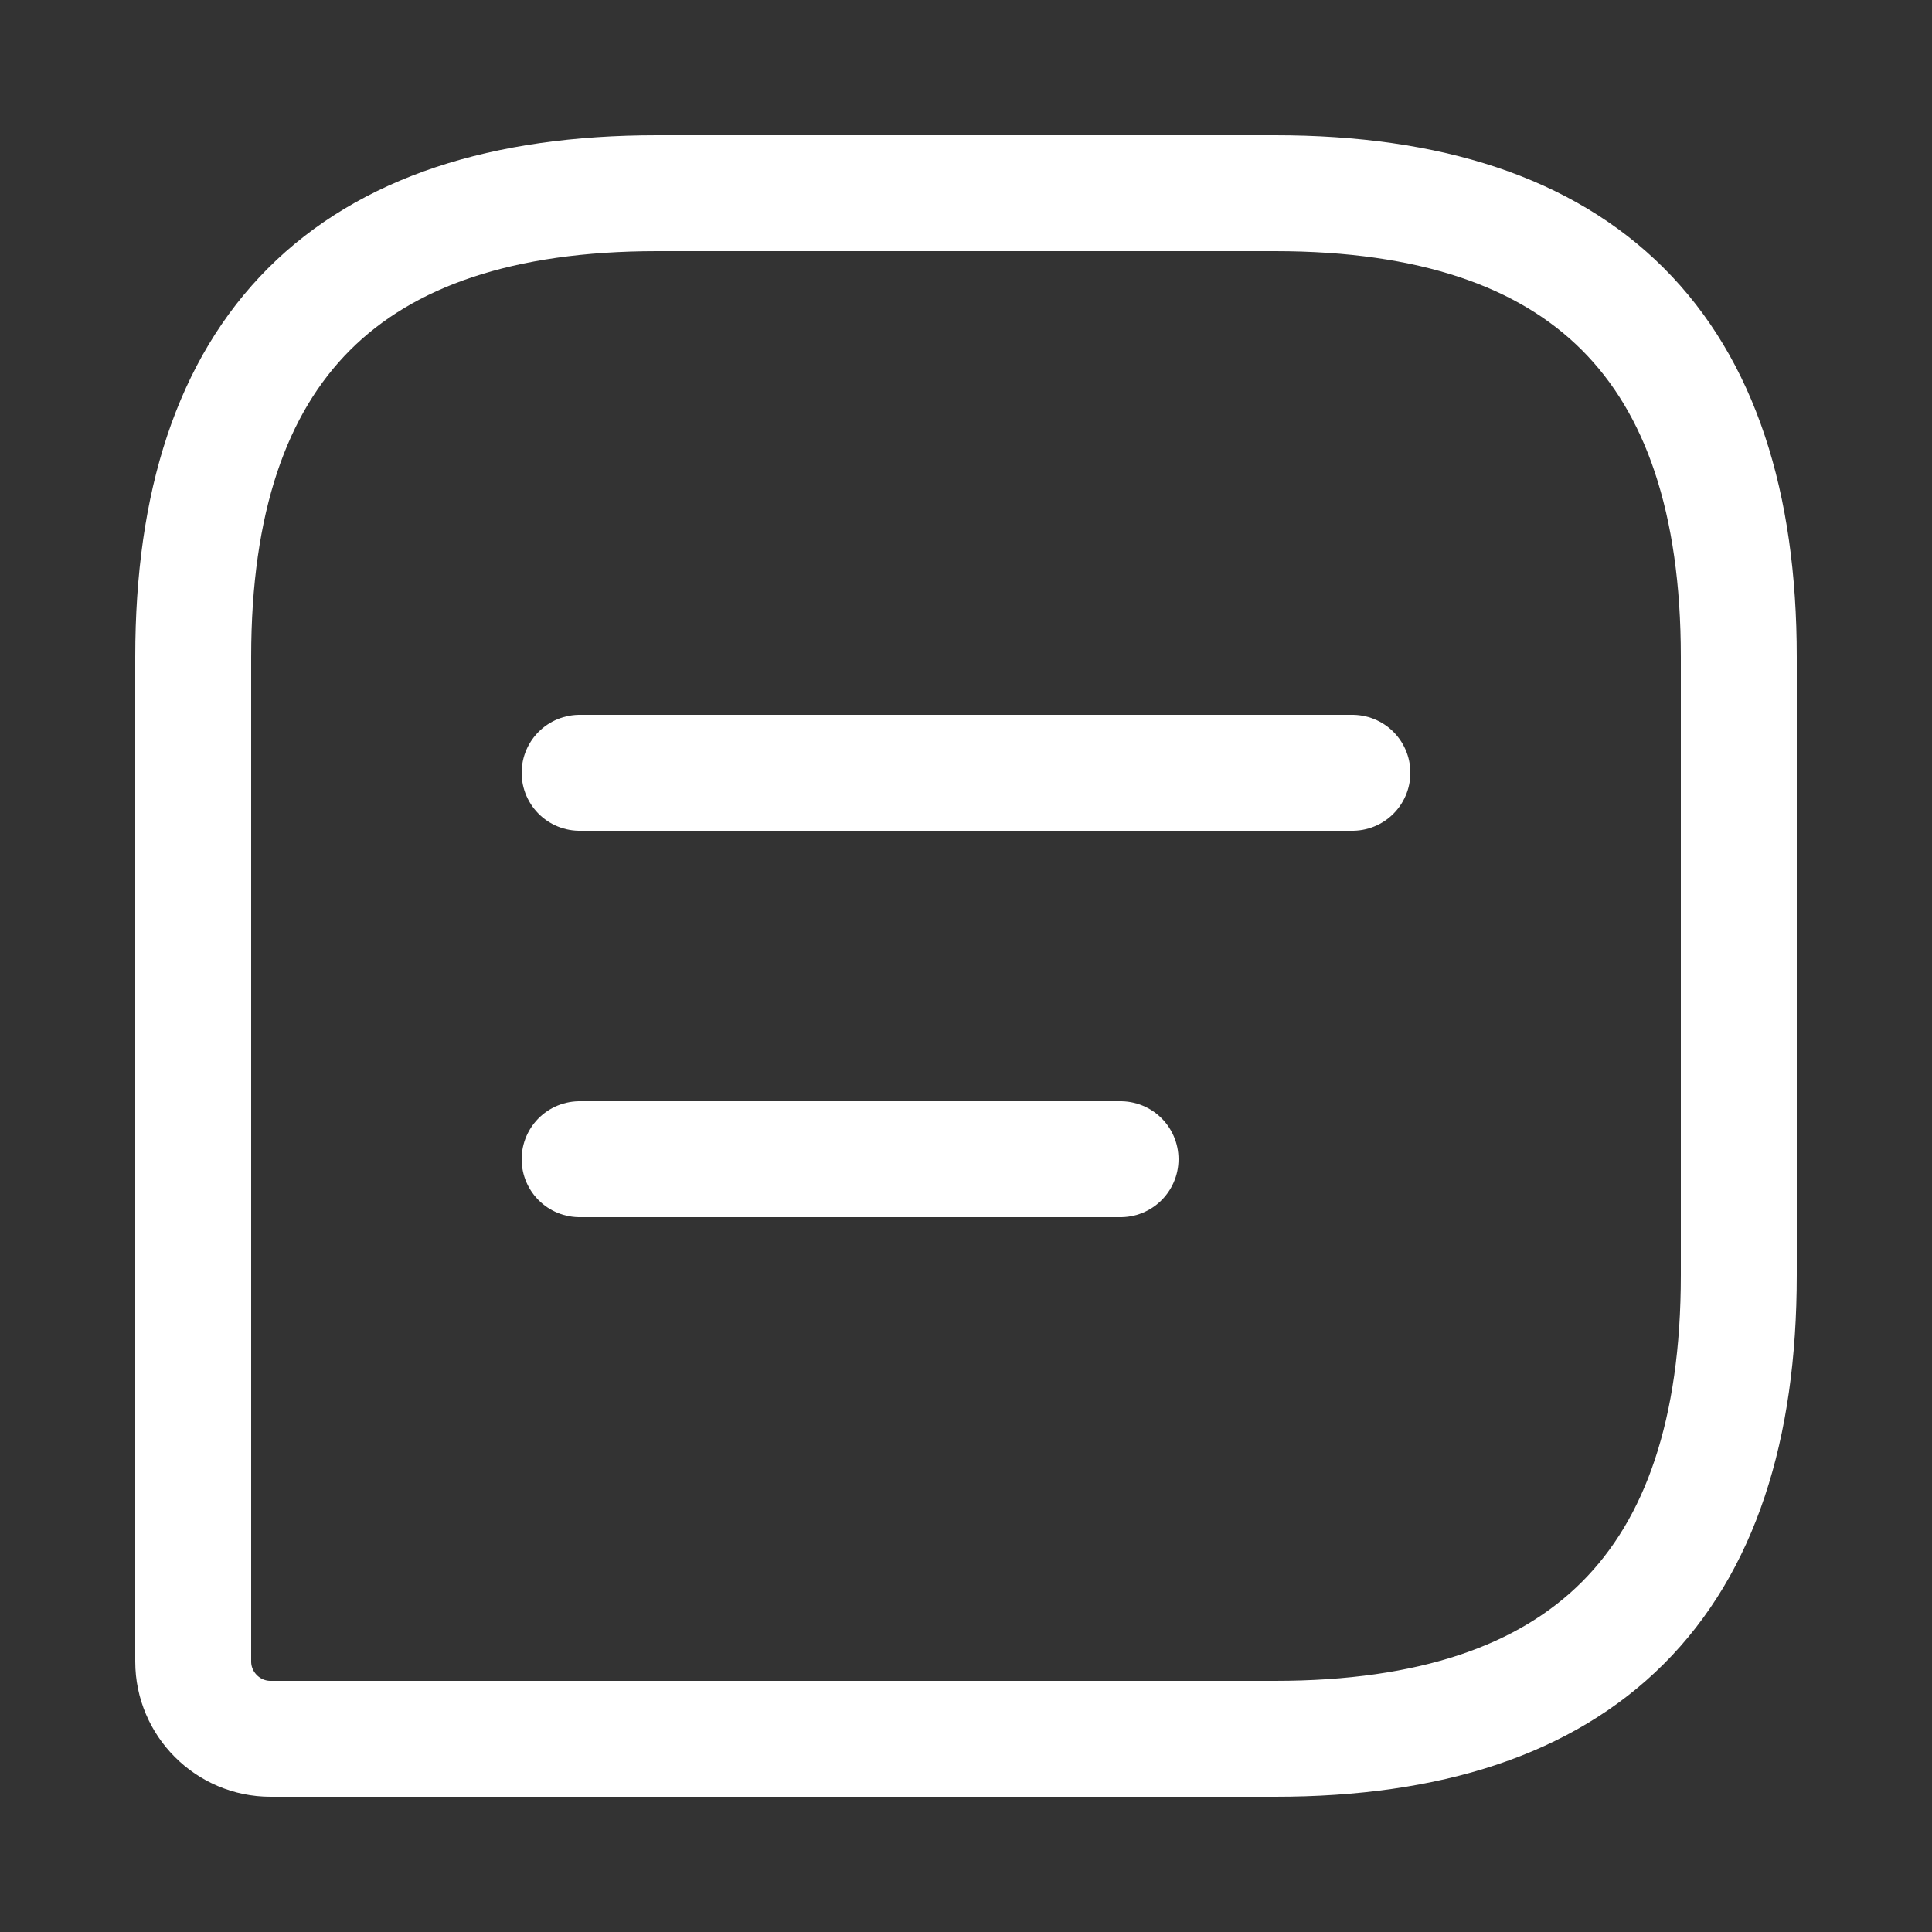
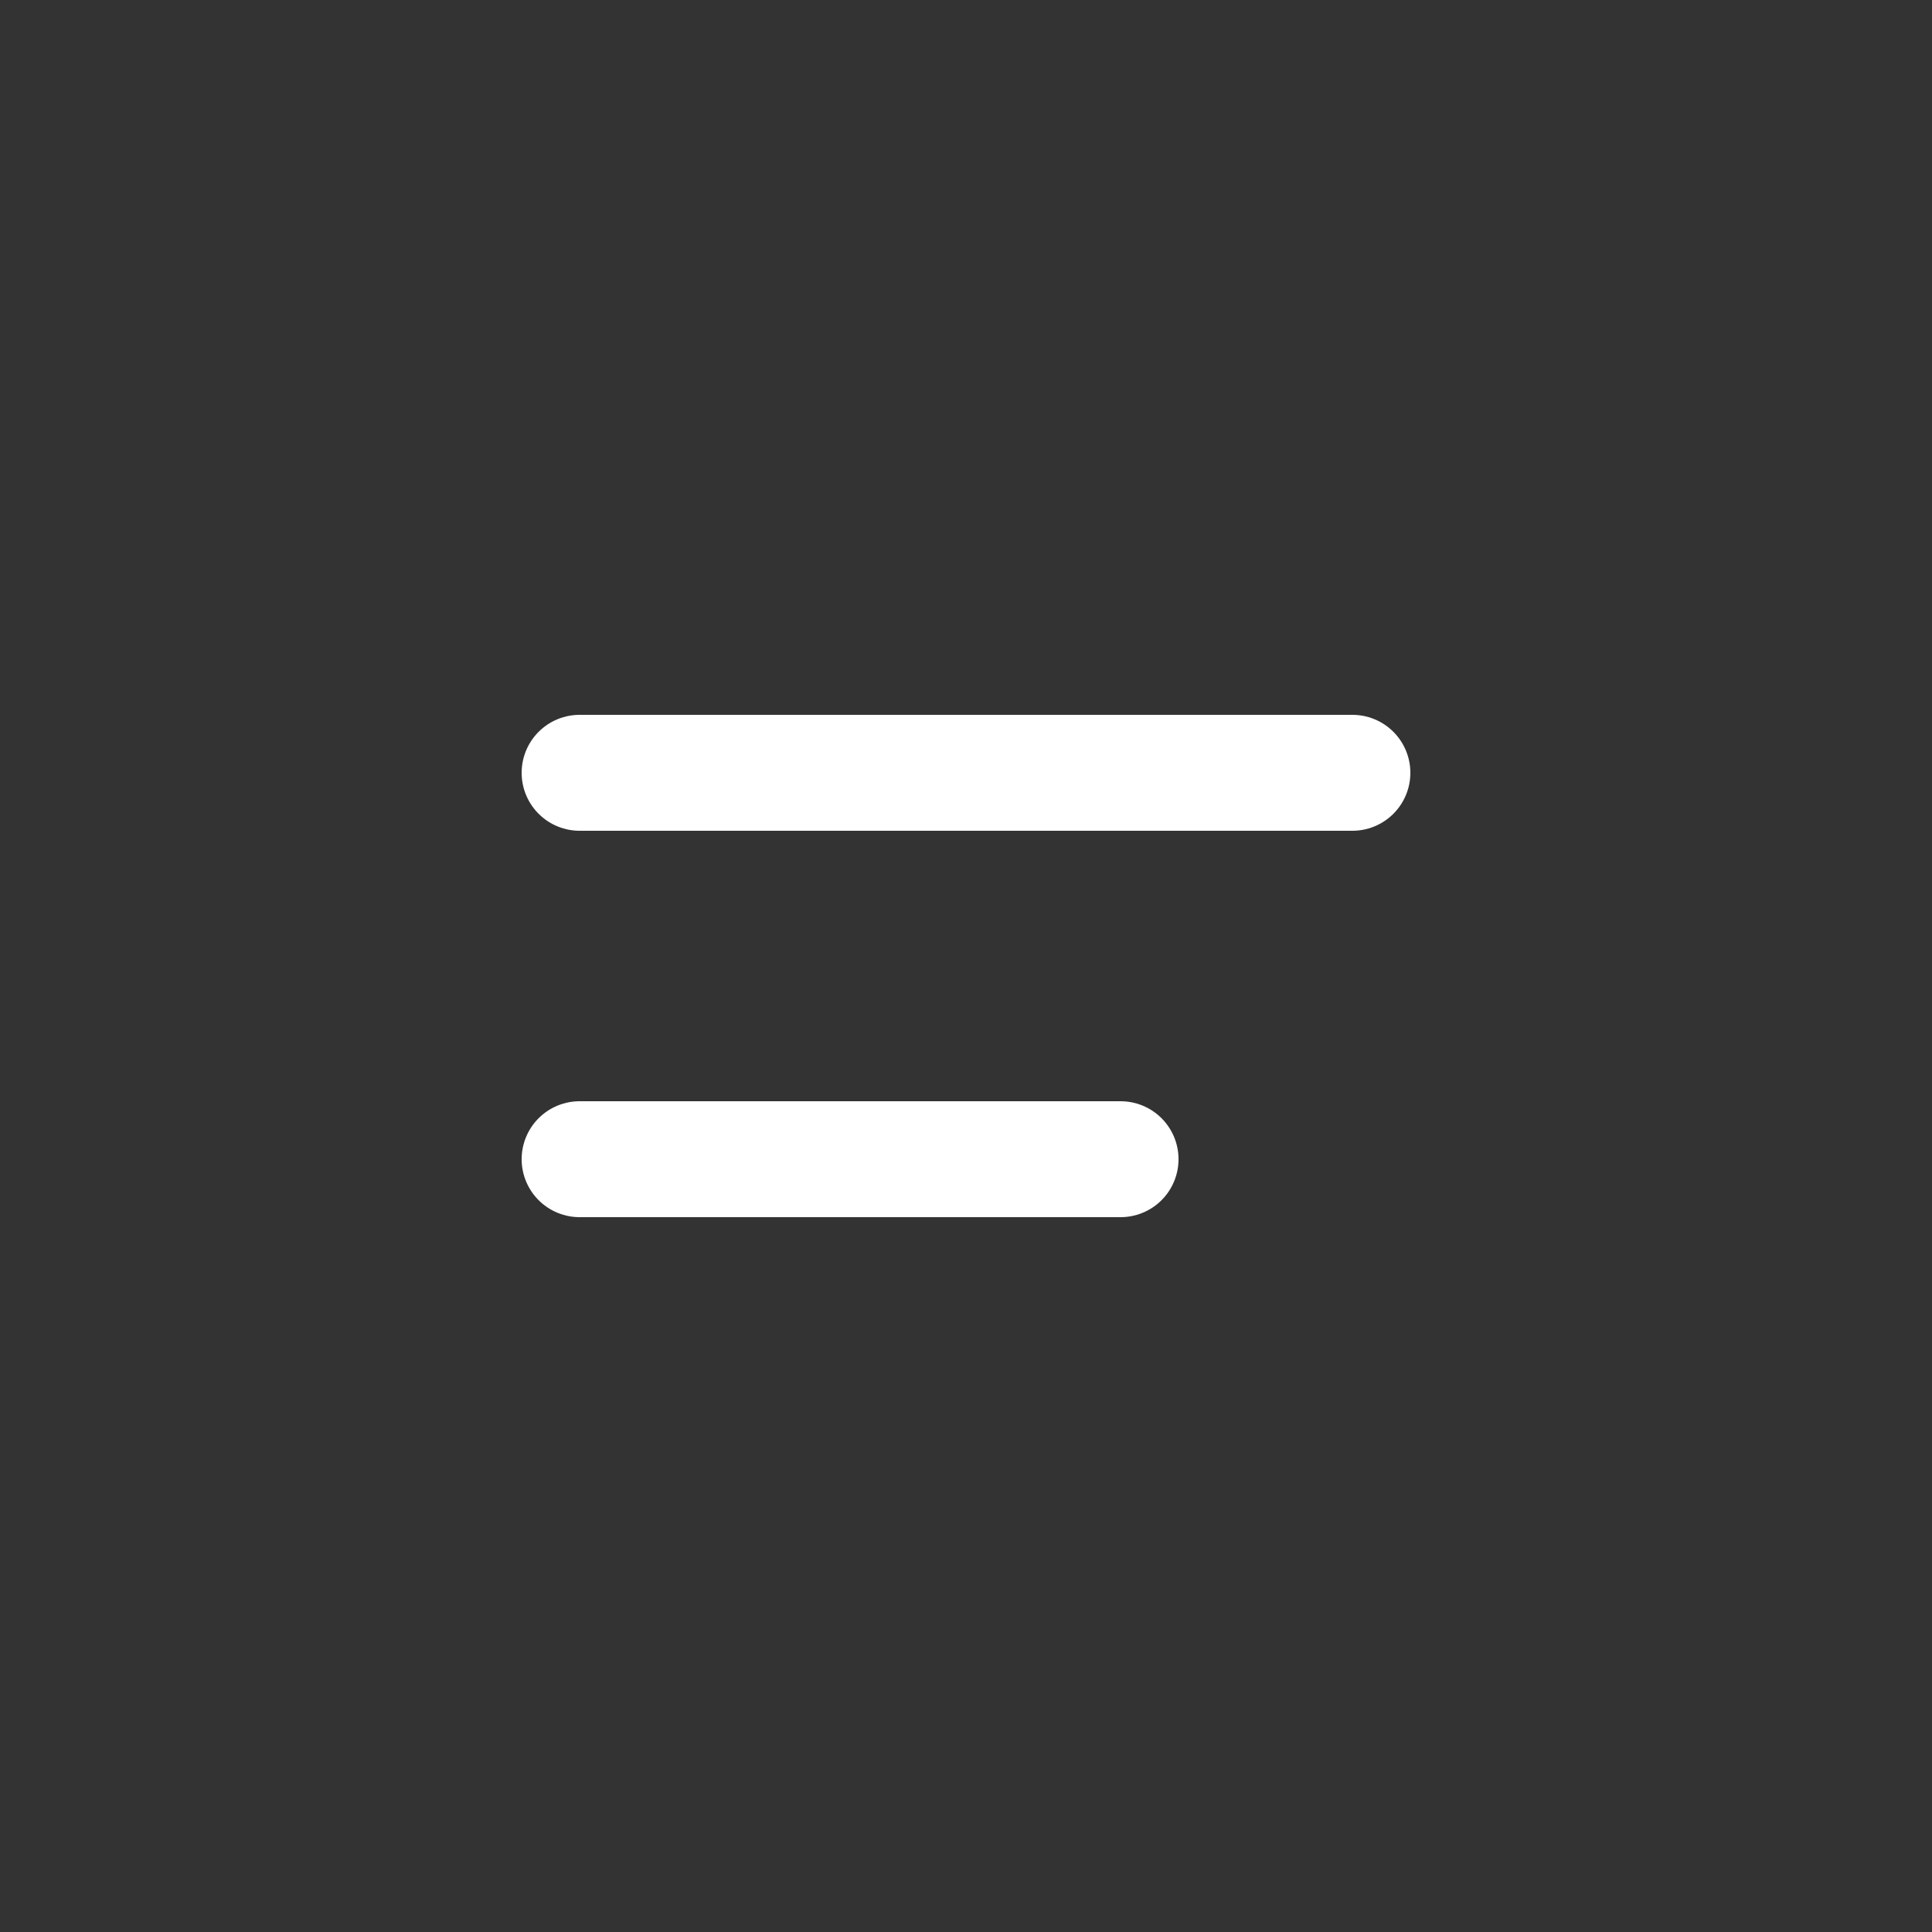
<svg xmlns="http://www.w3.org/2000/svg" width="25" height="25" viewBox="0 0 25 25" fill="none">
  <rect x="0" y="0" width="25" height="25" fill="#333333" stroke="none" />
-   <path d="M16.5 2.5H8.5C4.5 2.5 2.5 4.5 2.5 8.5V21.5C2.5 22.05 2.95 22.5 3.5 22.5H16.5C20.5 22.5 22.5 20.5 22.5 16.5V8.5C22.5 4.5 20.5 2.5 16.5 2.5Z" stroke="white" stroke-width="1.5" stroke-linecap="round" stroke-linejoin="round" />
  <path d="M7.5 10H17.5" stroke="white" stroke-width="1.5" stroke-miterlimit="10" stroke-linecap="round" stroke-linejoin="round" />
  <path d="M7.5 15H14.5" stroke="white" stroke-width="1.5" stroke-miterlimit="10" stroke-linecap="round" stroke-linejoin="round" />
</svg>